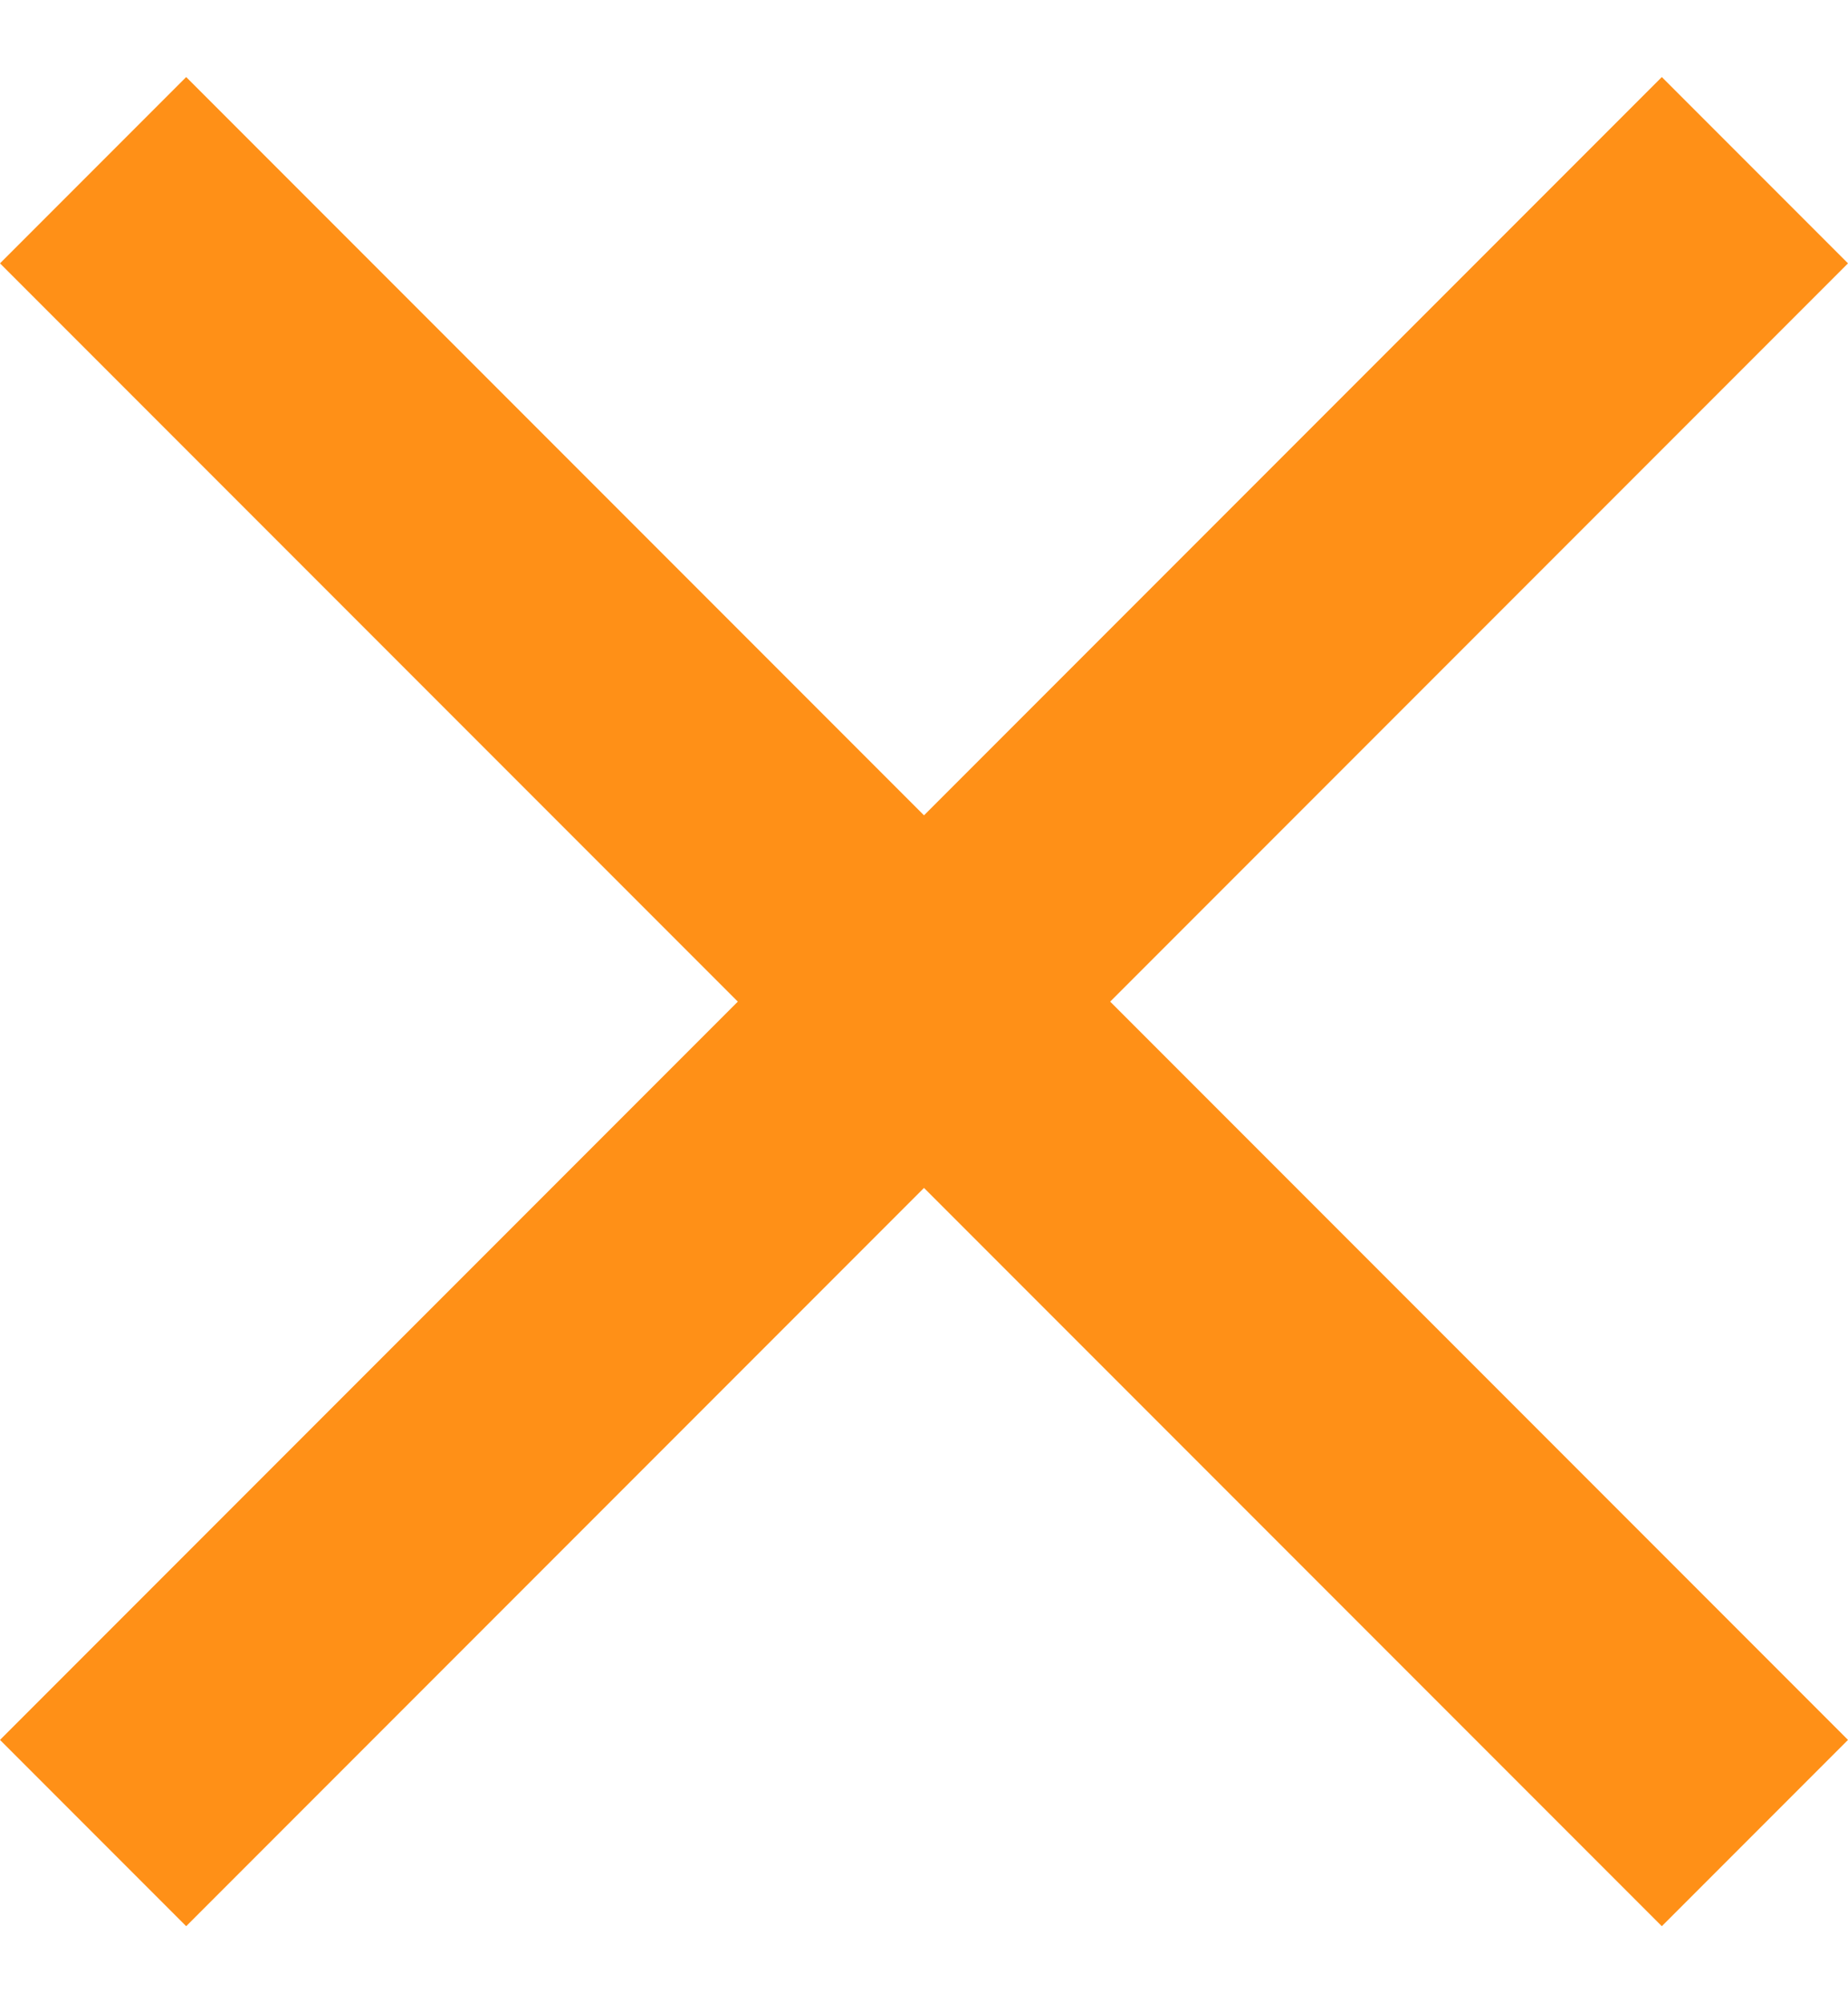
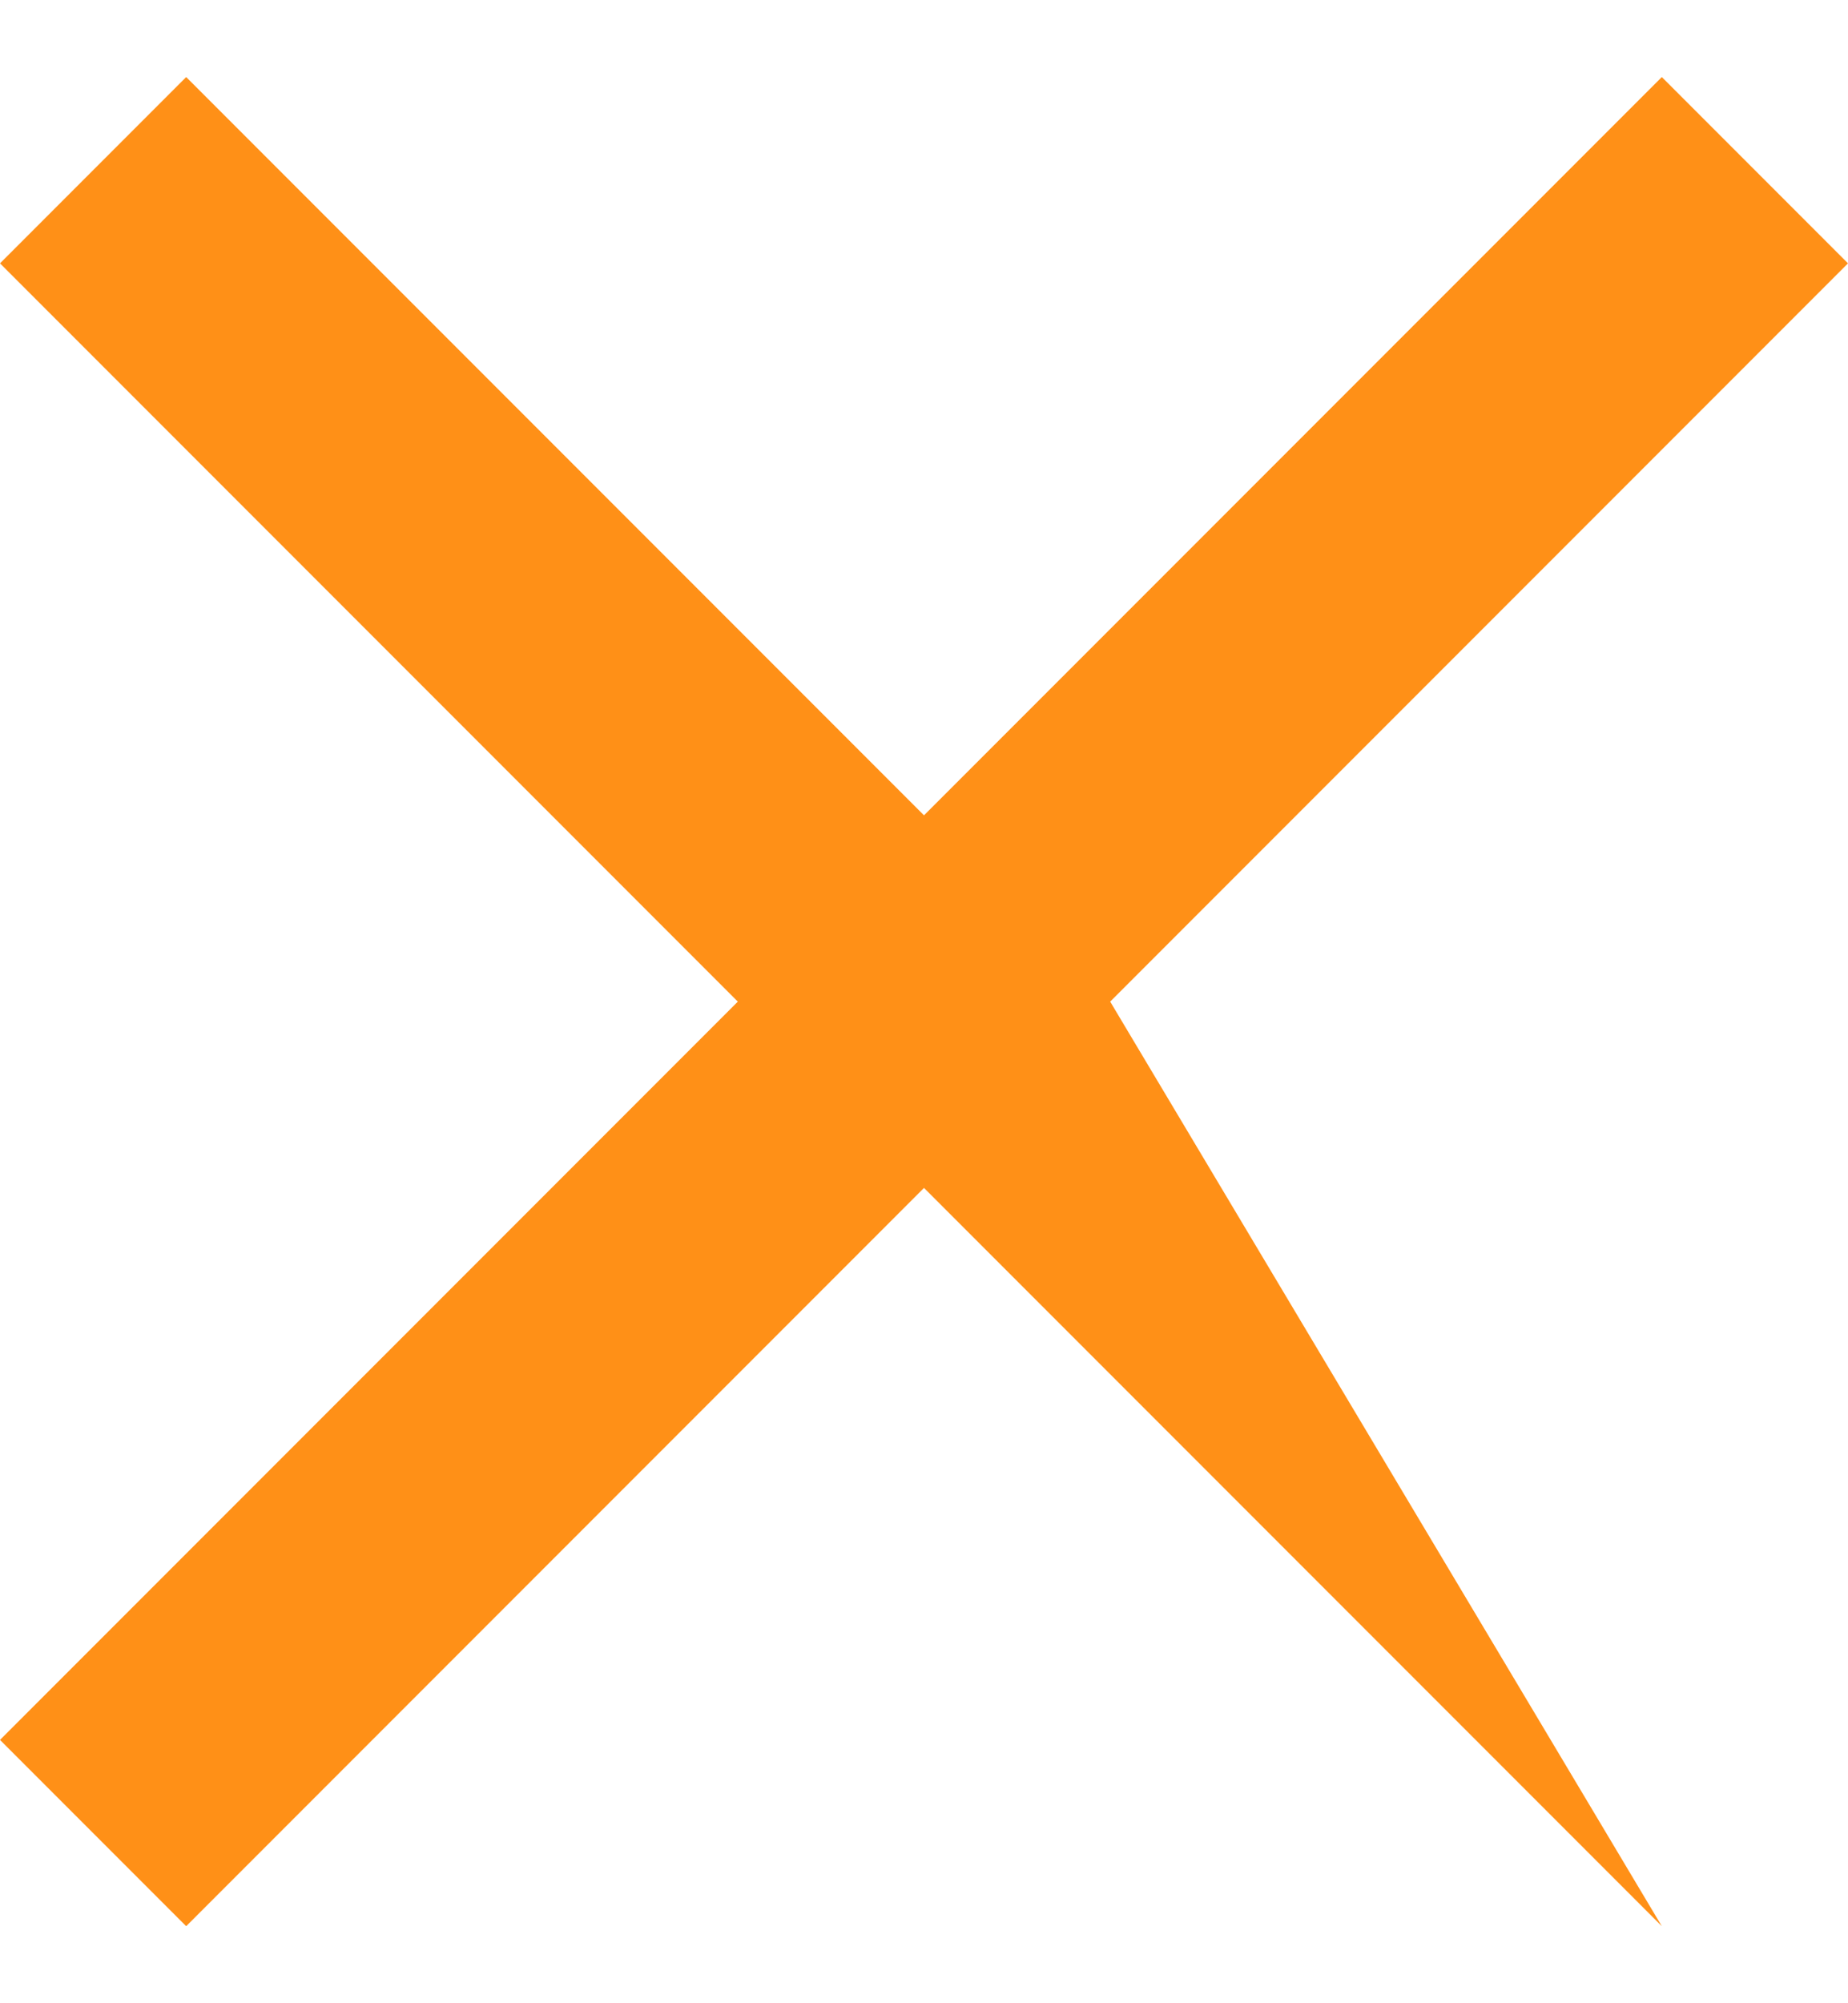
<svg xmlns="http://www.w3.org/2000/svg" width="12" height="13" viewBox="0 0 12 13" fill="#ff9017">
-   <path d="M12 1.709L10.791 0.5L6 5.291L1.209 0.5L0 1.709L4.791 6.5L0 11.291L1.209 12.5L6 7.709L10.791 12.5L12 11.291L7.209 6.5L12 1.709Z" fill="#ff9017" />
+   <path d="M12 1.709L10.791 0.5L6 5.291L1.209 0.5L0 1.709L4.791 6.5L0 11.291L1.209 12.5L6 7.709L10.791 12.5L7.209 6.5L12 1.709Z" fill="#ff9017" />
</svg>